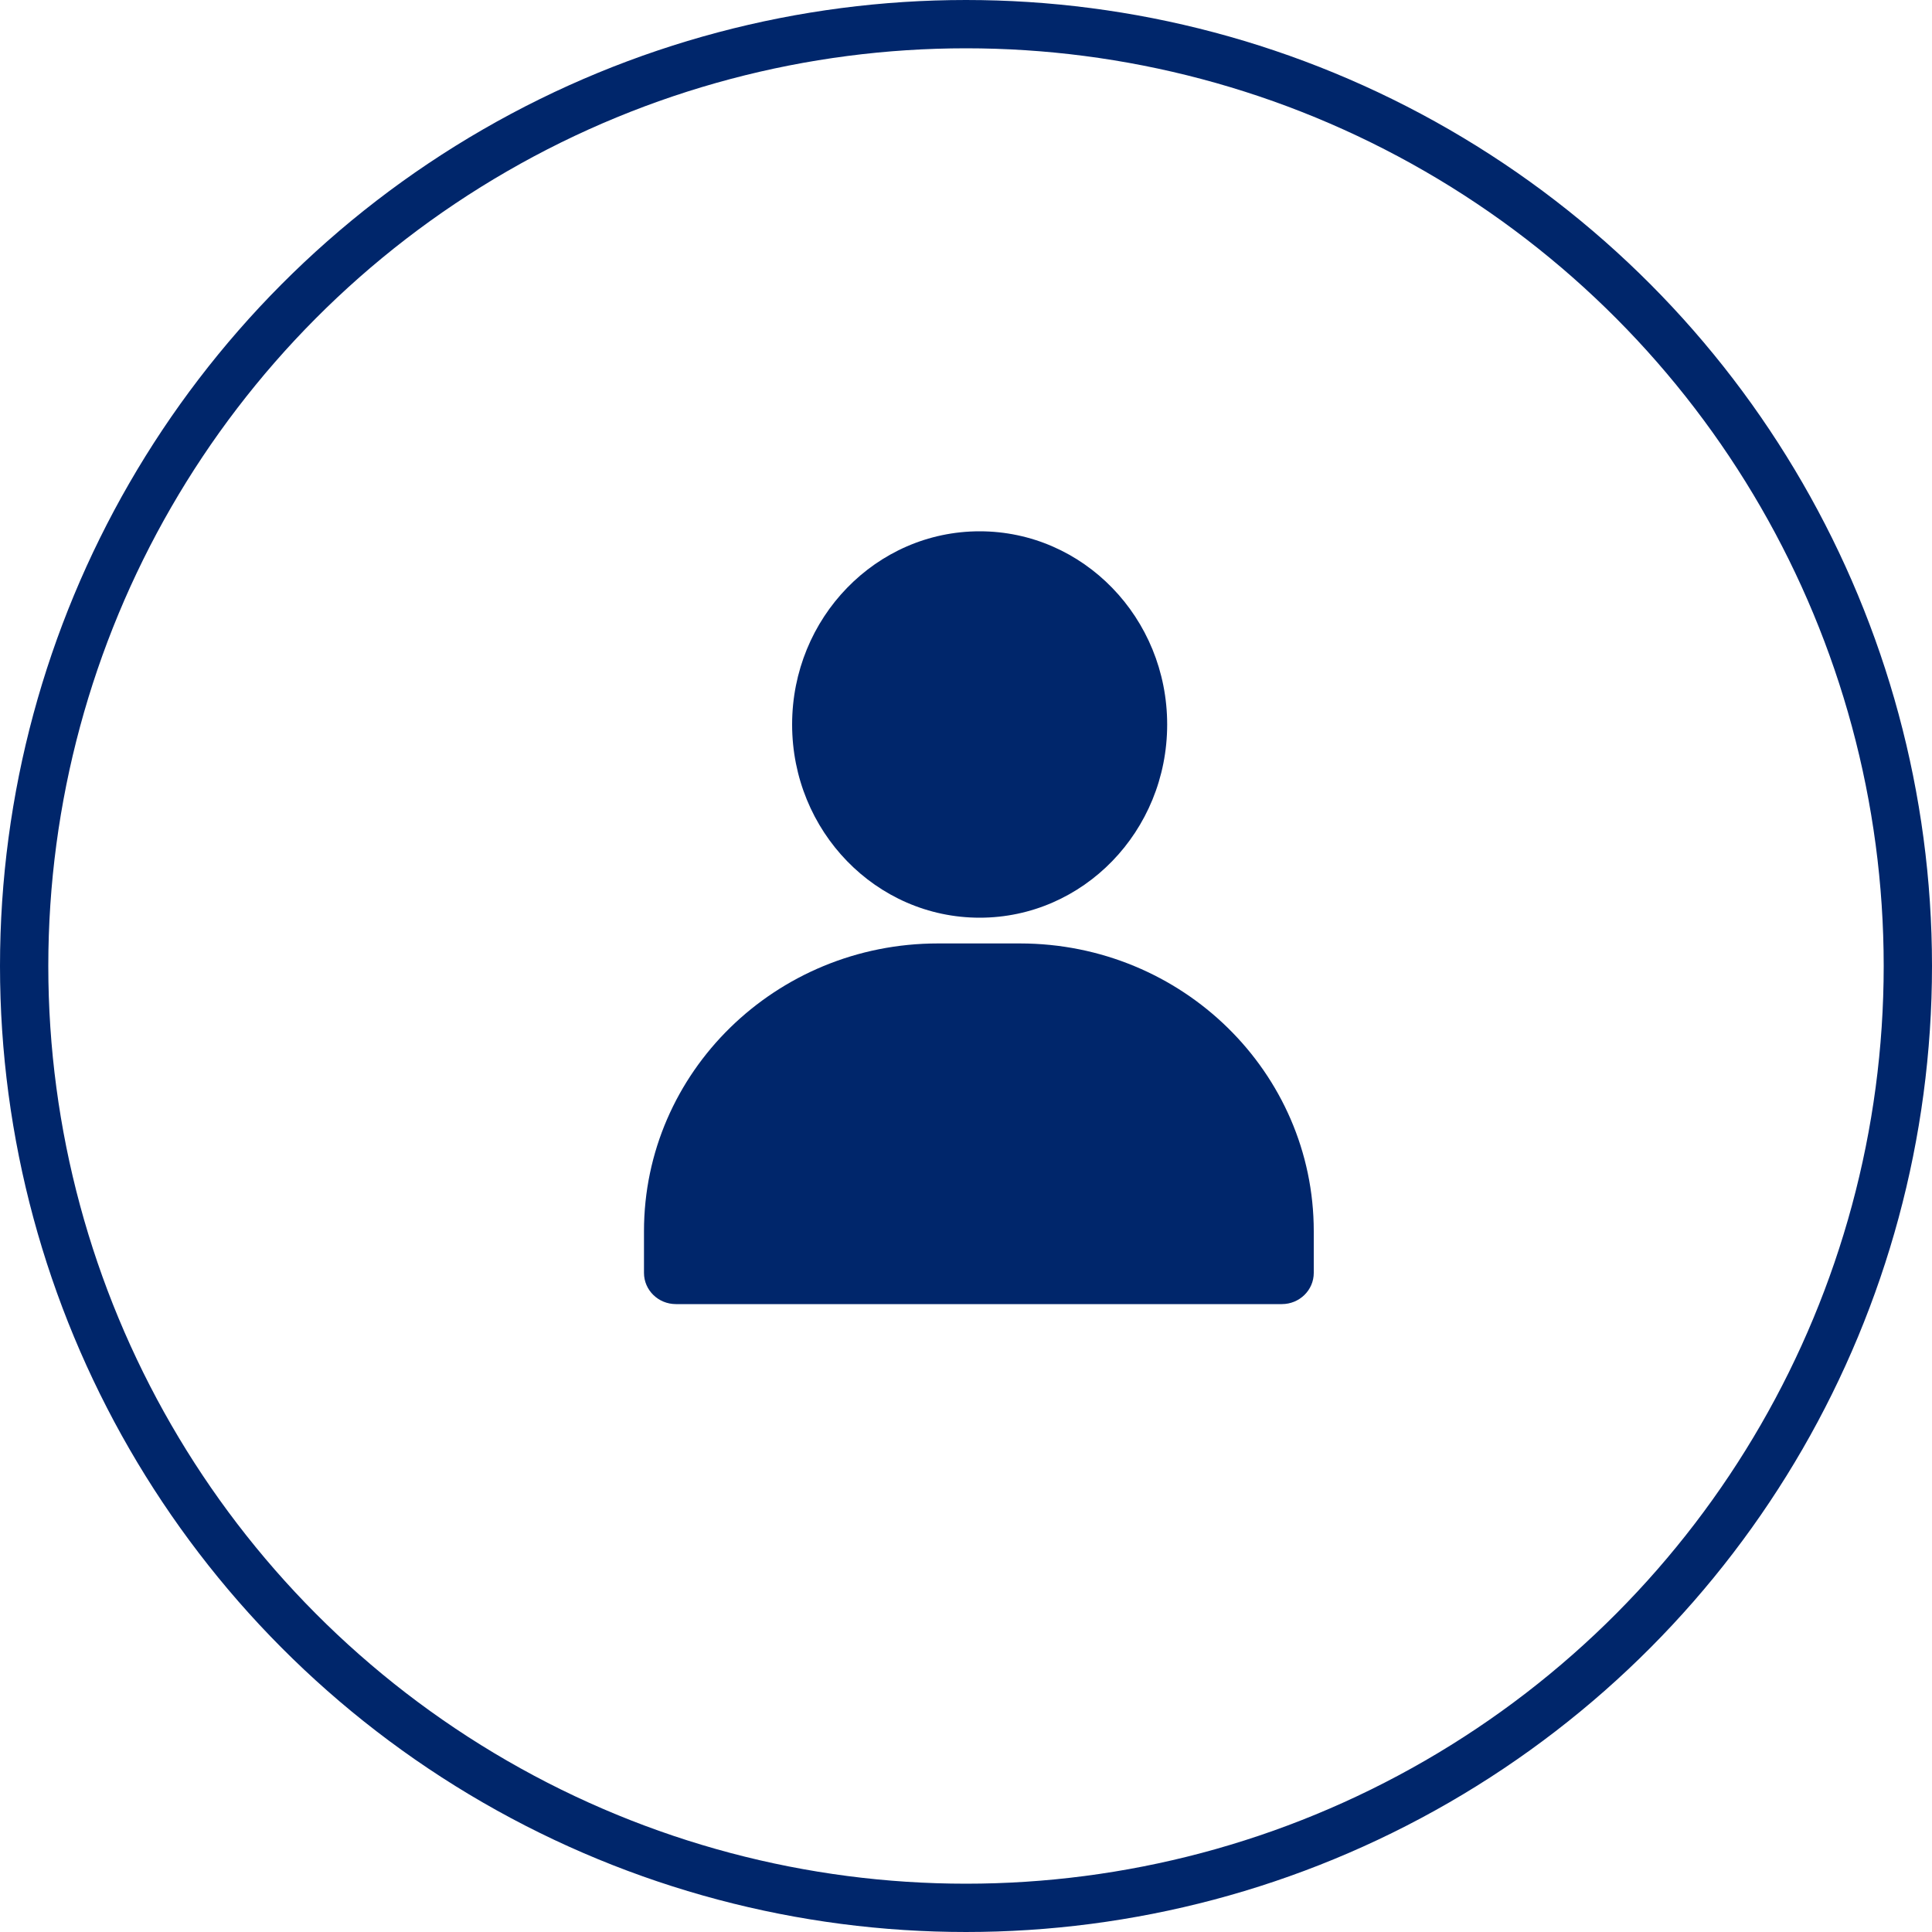
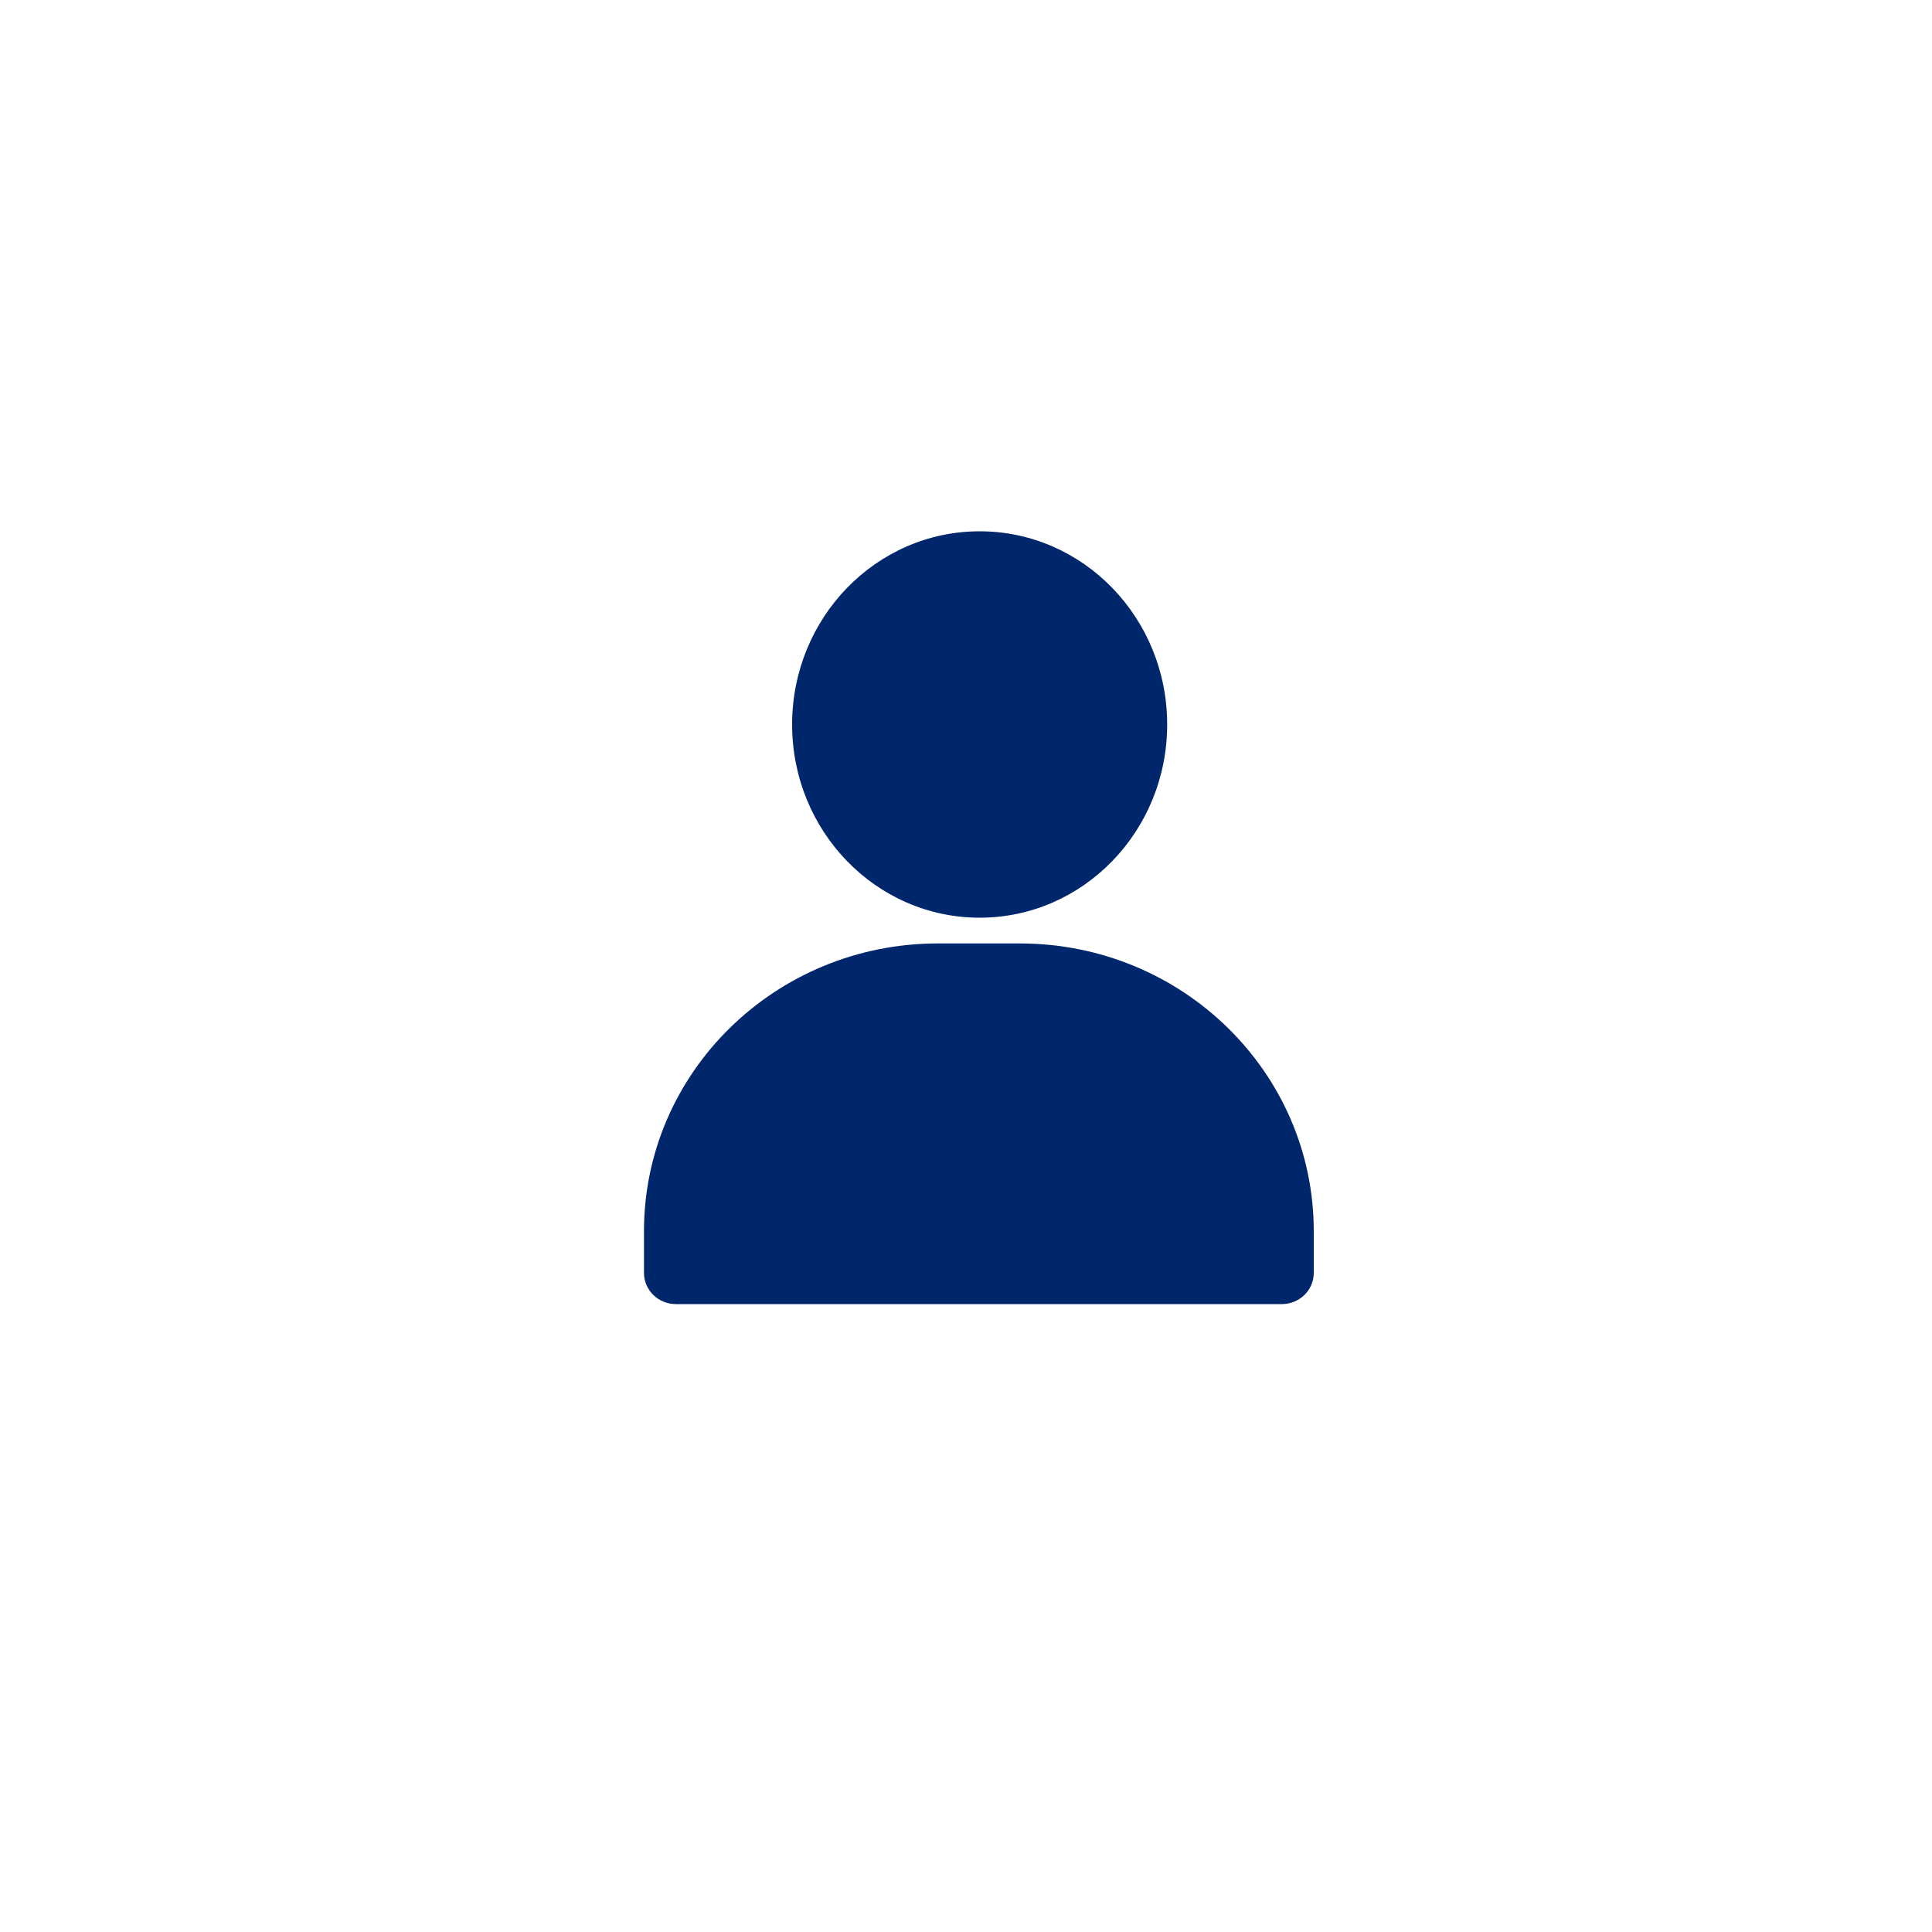
<svg xmlns="http://www.w3.org/2000/svg" width="40" height="40" viewBox="0 0 40 40" fill="none">
-   <circle cx="20" cy="20" r="19.5" stroke="#00266B" />
  <path fill-rule="evenodd" clip-rule="evenodd" d="M20.283 19C22.427 19 24.165 17.209 24.165 15C24.165 12.791 22.427 11 20.283 11C18.138 11 16.4 12.791 16.4 15C16.4 17.209 18.138 19 20.283 19ZM21.119 19.533H19.418C16.058 19.533 13.333 22.201 13.333 25.491V26.354C13.333 26.711 13.629 27 13.994 27H26.54C26.904 27 27.2 26.711 27.2 26.354V25.491C27.2 22.202 24.478 19.535 21.119 19.533Z" fill="#00266B" />
</svg>